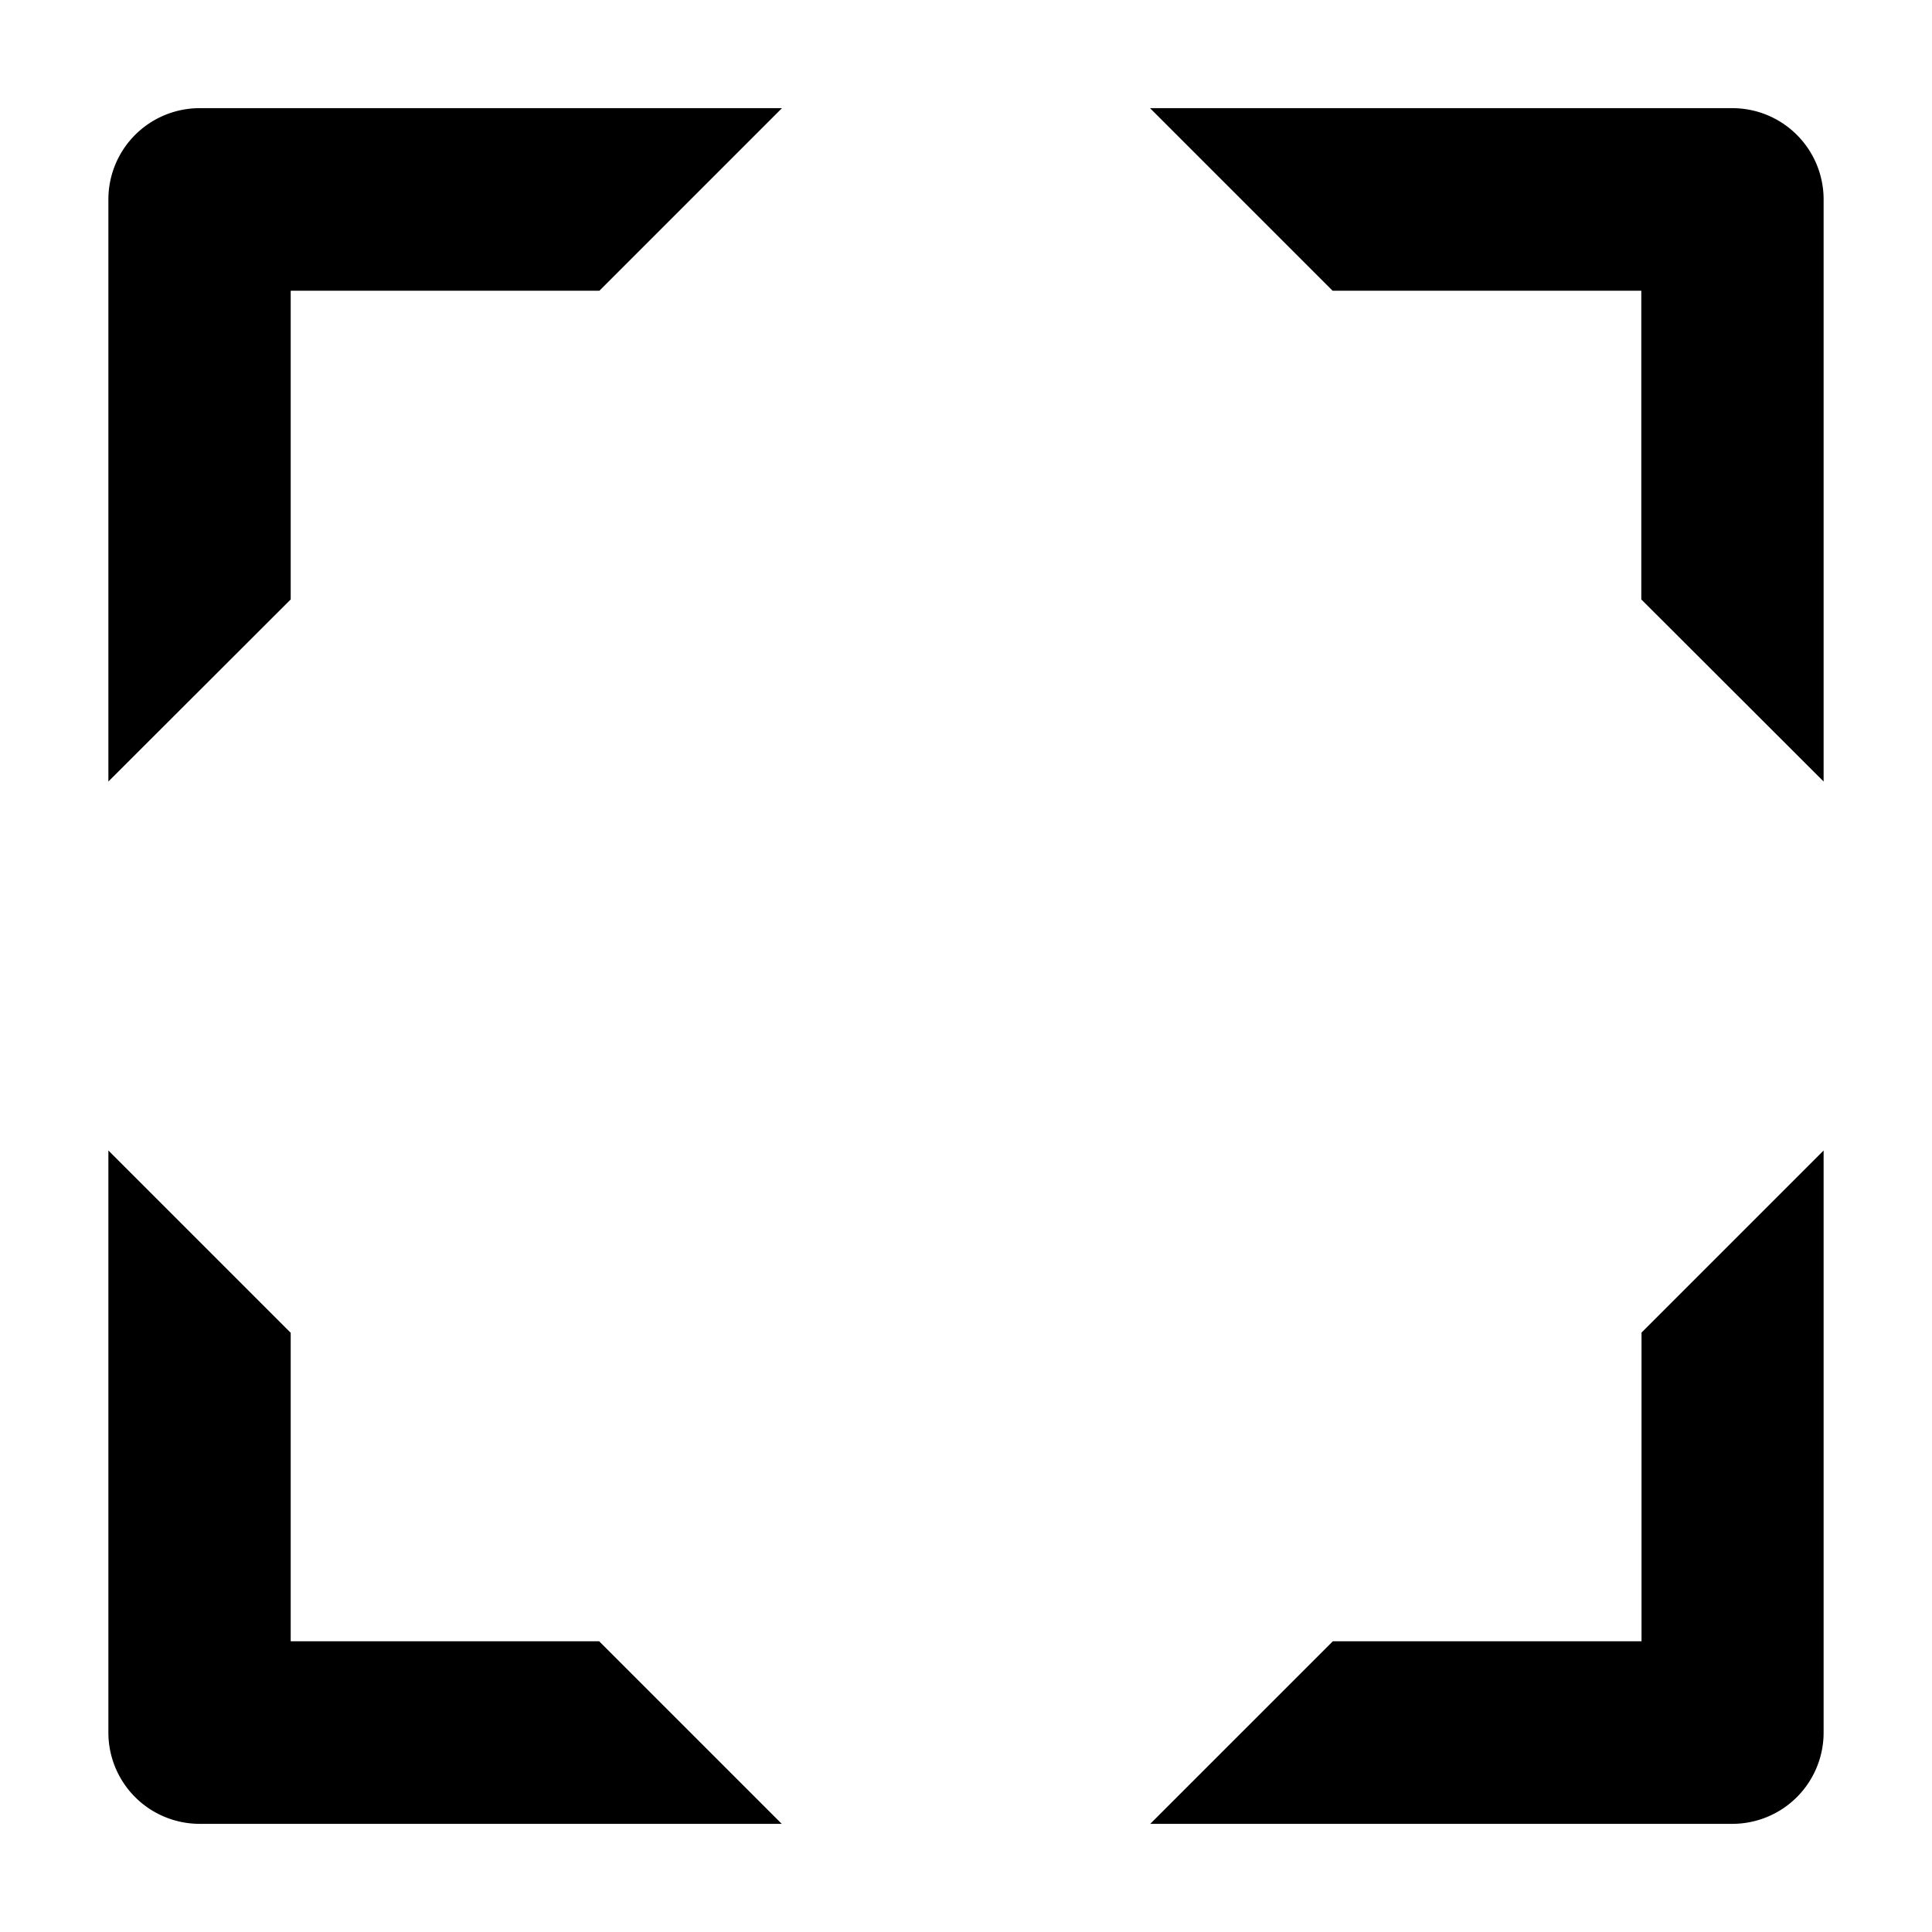
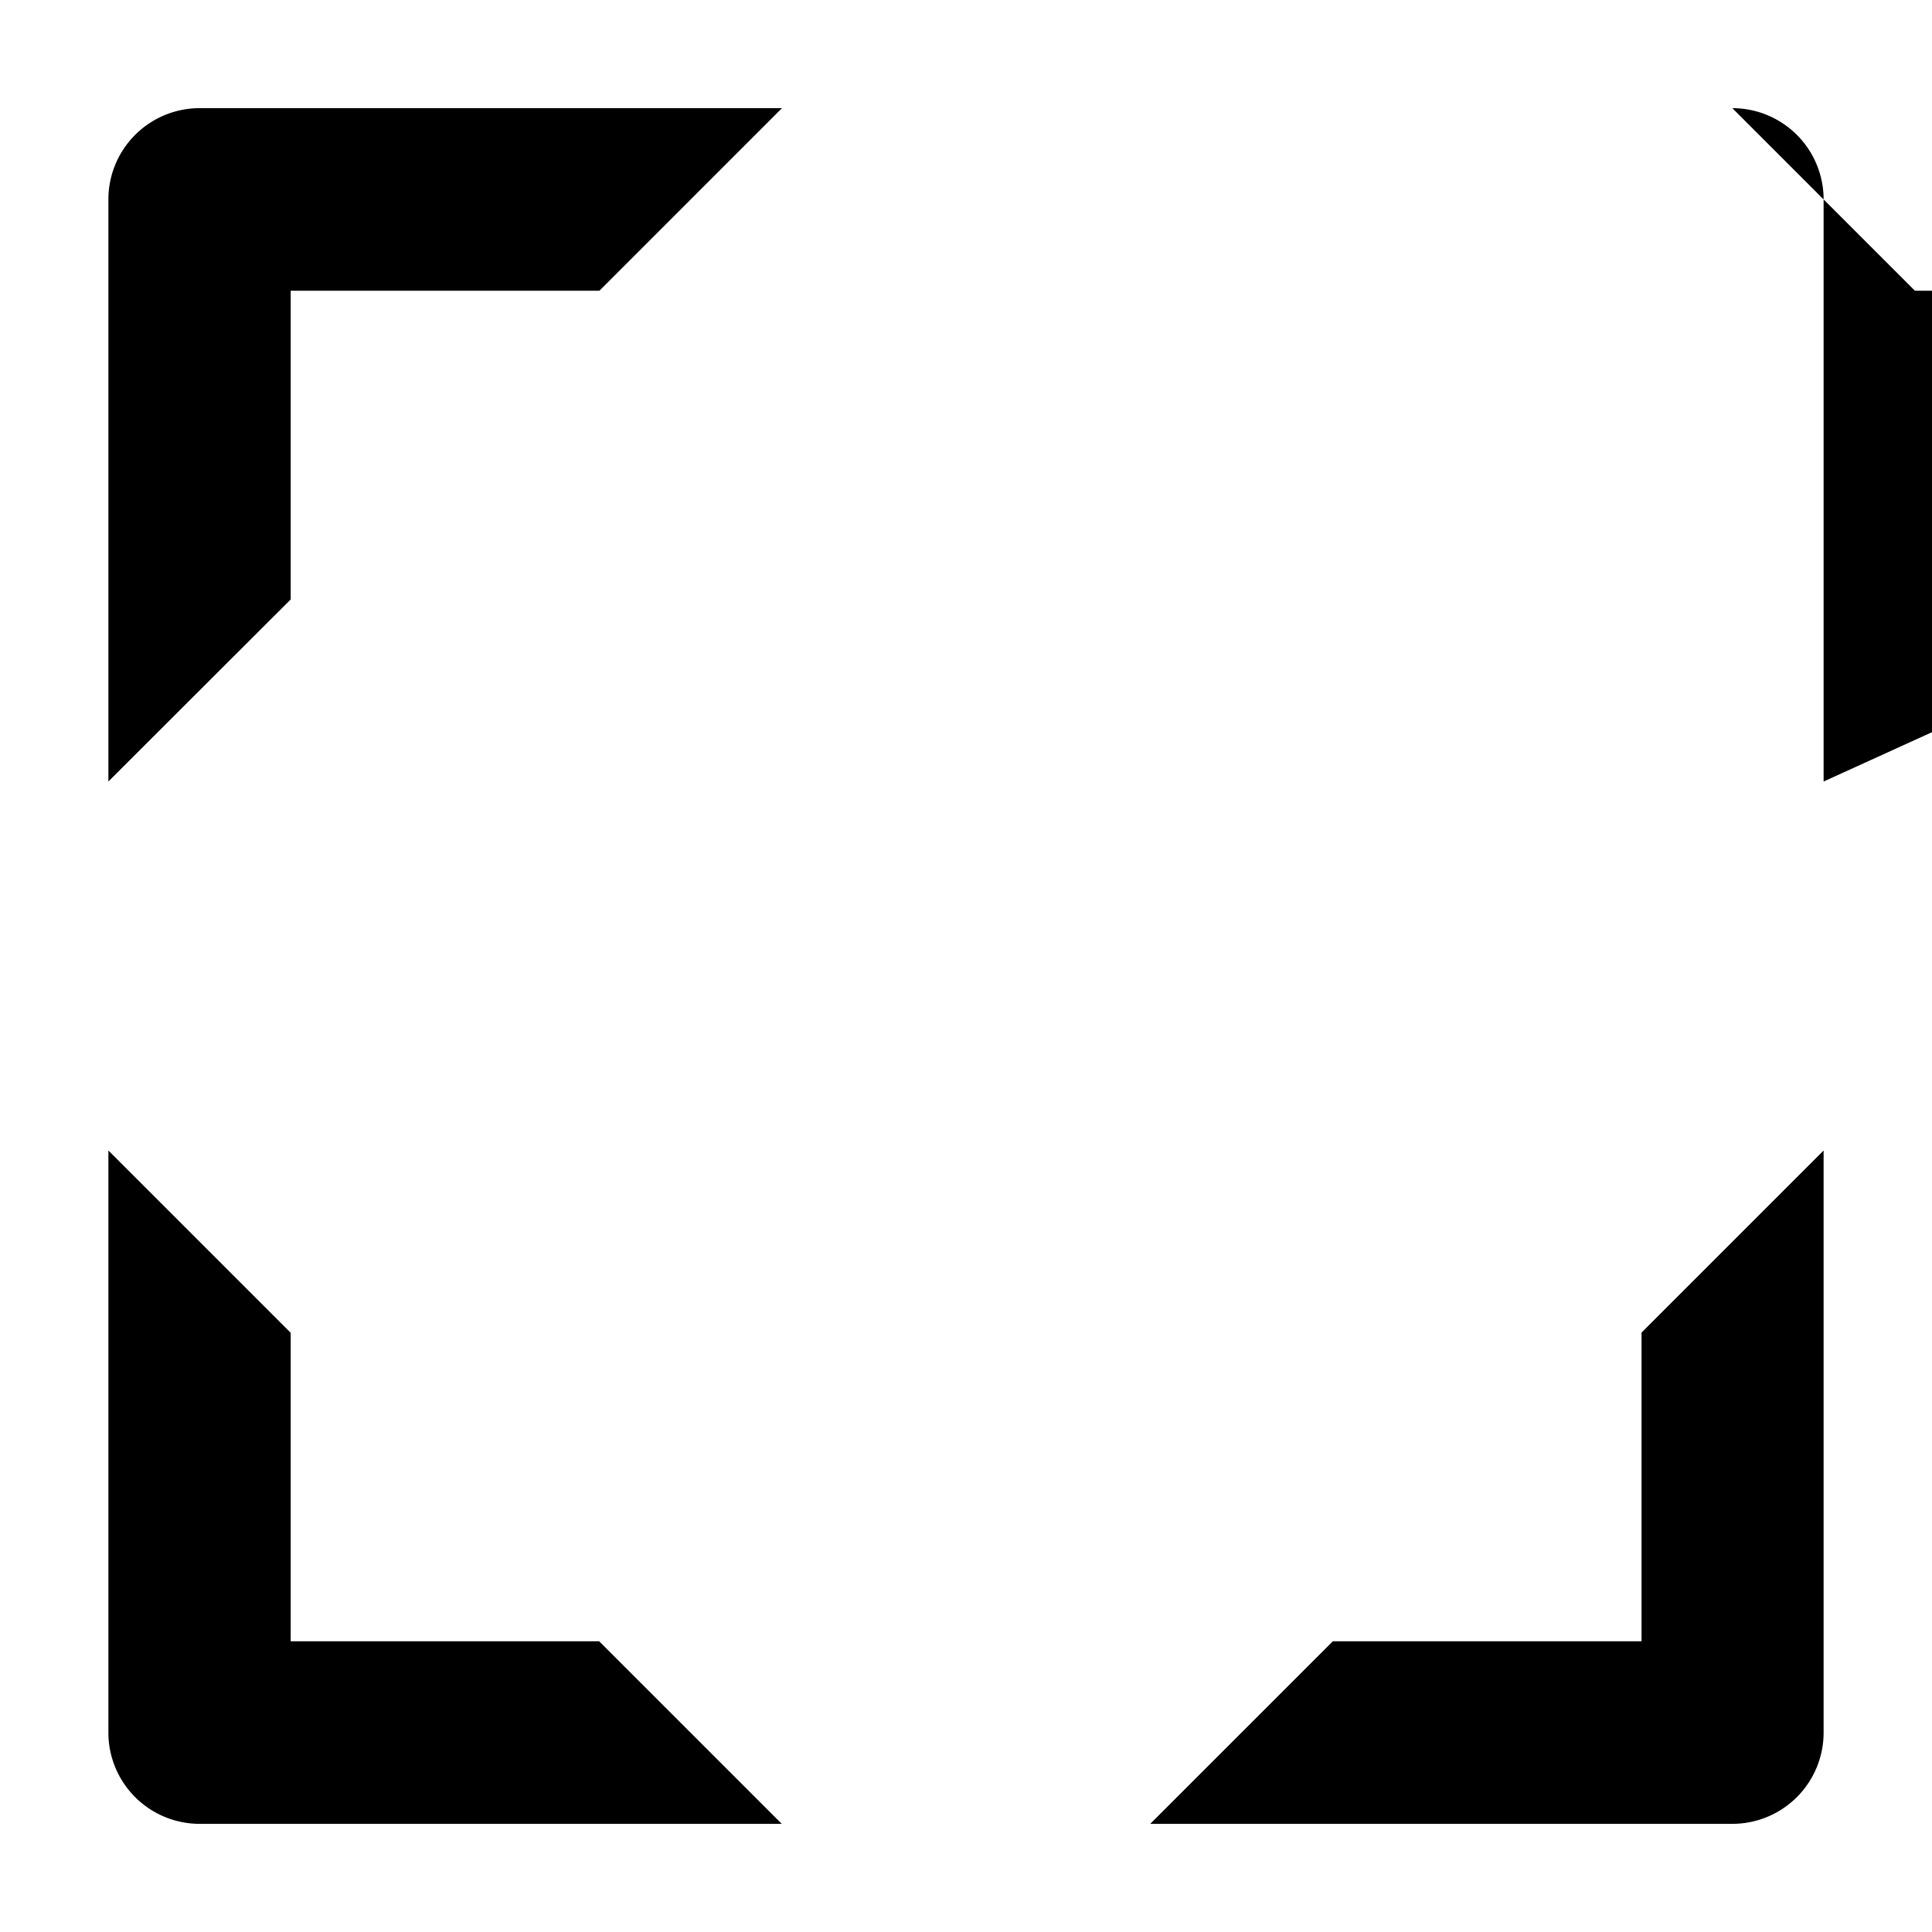
<svg xmlns="http://www.w3.org/2000/svg" xmlns:ns1="http://www.inkscape.org/namespaces/inkscape" xmlns:ns2="http://sodipodi.sourceforge.net/DTD/sodipodi-0.dtd" width="32" height="32" viewBox="0 0 8.467 8.467" version="1.1" id="svg5" ns1:version="1.2 (dc2aedaf03, 2022-05-15)" ns2:docname="popout.svg">
  <ns2:namedview id="namedview7" pagecolor="#ffffff" bordercolor="#000000" borderopacity="0.25" ns1:showpageshadow="2" ns1:pageopacity="0" ns1:pagecheckerboard="true" ns1:deskcolor="#d1d1d1" ns1:document-units="mm" showgrid="false" ns1:zoom="15.59375" ns1:cx="14.781563" ns1:cy="15.967936" ns1:window-width="958" ns1:window-height="993" ns1:window-x="953" ns1:window-y="0" ns1:window-maximized="0" ns1:current-layer="layer1" />
  <defs id="defs2" />
  <g ns1:label="Layer 1" ns1:groupmode="layer" id="layer1">
-     <path id="rect61" style="color:#000000;fill:#000000;stroke-linecap:round;stroke-linejoin:round" d="M 0.875,0.474 A 0.4,0.4 0 0 0 0.475,0.874 V 3.425 L 1.274,2.627 V 1.274 h 1.353 l 0.8,-0.8 z m 4.165,0 0.8,0.8 h 1.353 v 1.353 L 7.992,3.425 V 0.874 A 0.4,0.4 0 0 0 7.592,0.474 Z M 0.475,5.042 V 7.593 A 0.4,0.4 0 0 0 0.875,7.993 H 3.426 L 2.626,7.193 H 1.274 V 5.841 Z m 7.517,0 -0.798,0.798 V 7.193 H 5.841 L 5.041,7.993 H 7.592 A 0.4,0.4 0 0 0 7.992,7.593 Z" />
+     <path id="rect61" style="color:#000000;fill:#000000;stroke-linecap:round;stroke-linejoin:round" d="M 0.875,0.474 A 0.4,0.4 0 0 0 0.475,0.874 V 3.425 L 1.274,2.627 V 1.274 h 1.353 l 0.8,-0.8 m 4.165,0 0.8,0.8 h 1.353 v 1.353 L 7.992,3.425 V 0.874 A 0.4,0.4 0 0 0 7.592,0.474 Z M 0.475,5.042 V 7.593 A 0.4,0.4 0 0 0 0.875,7.993 H 3.426 L 2.626,7.193 H 1.274 V 5.841 Z m 7.517,0 -0.798,0.798 V 7.193 H 5.841 L 5.041,7.993 H 7.592 A 0.4,0.4 0 0 0 7.992,7.593 Z" />
  </g>
</svg>